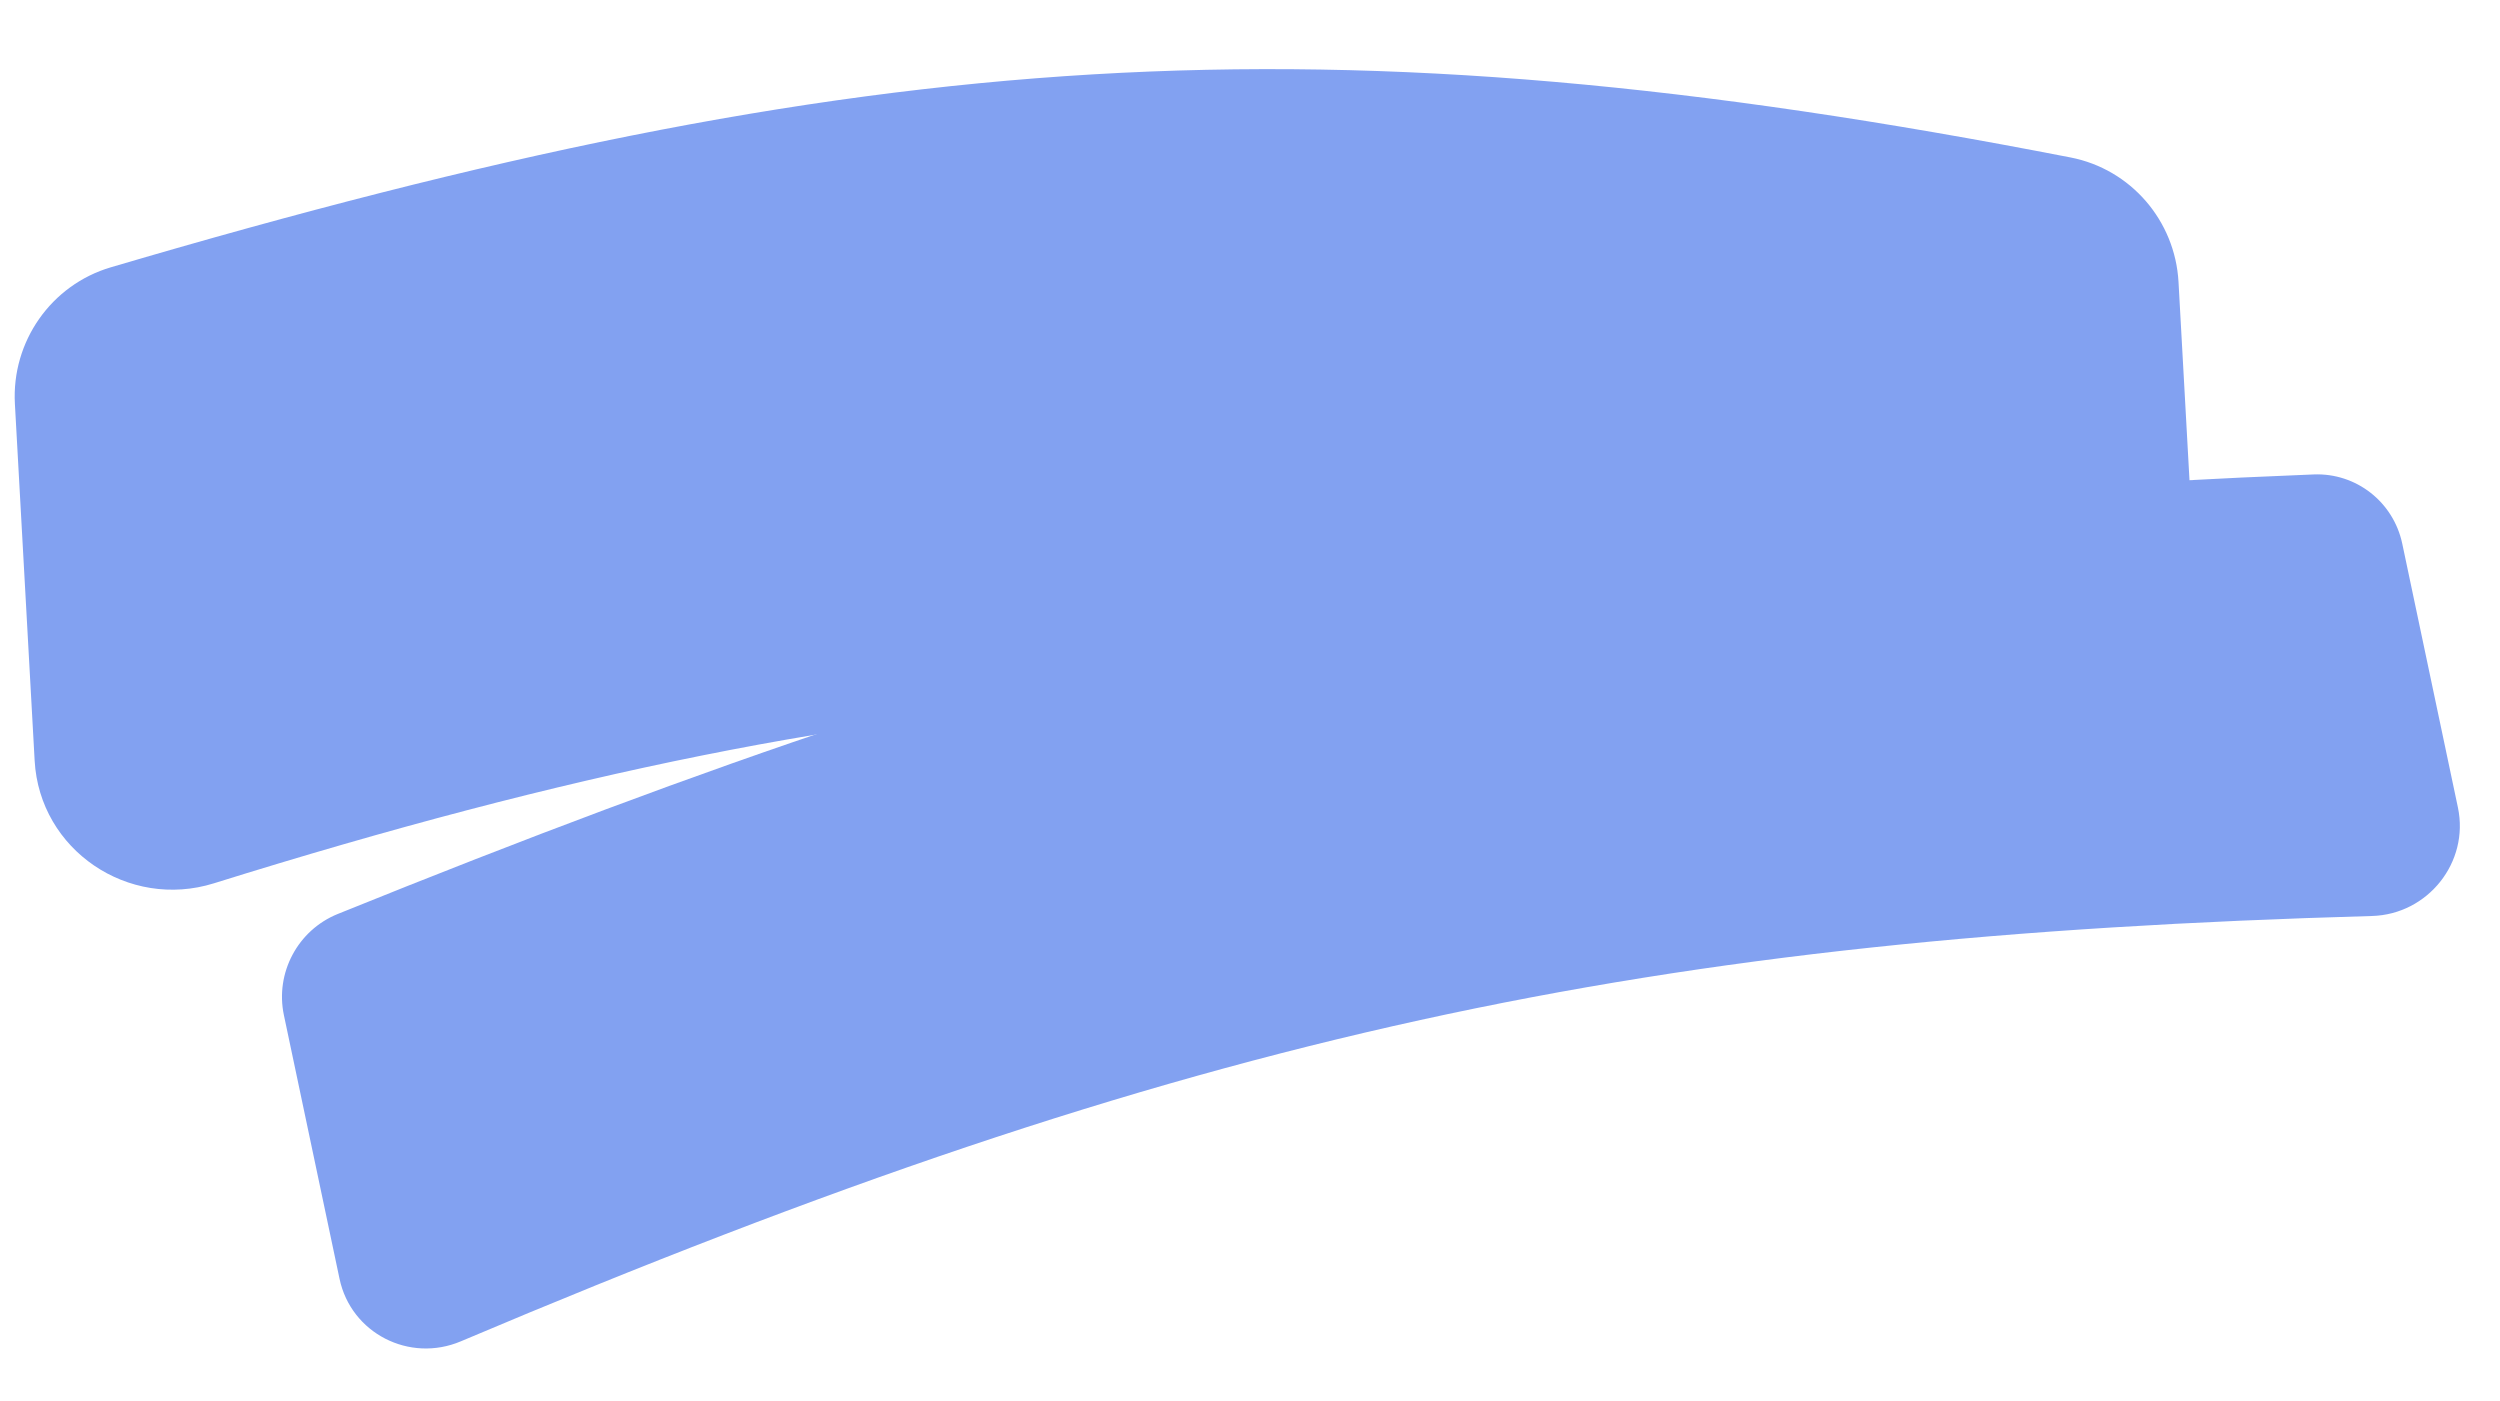
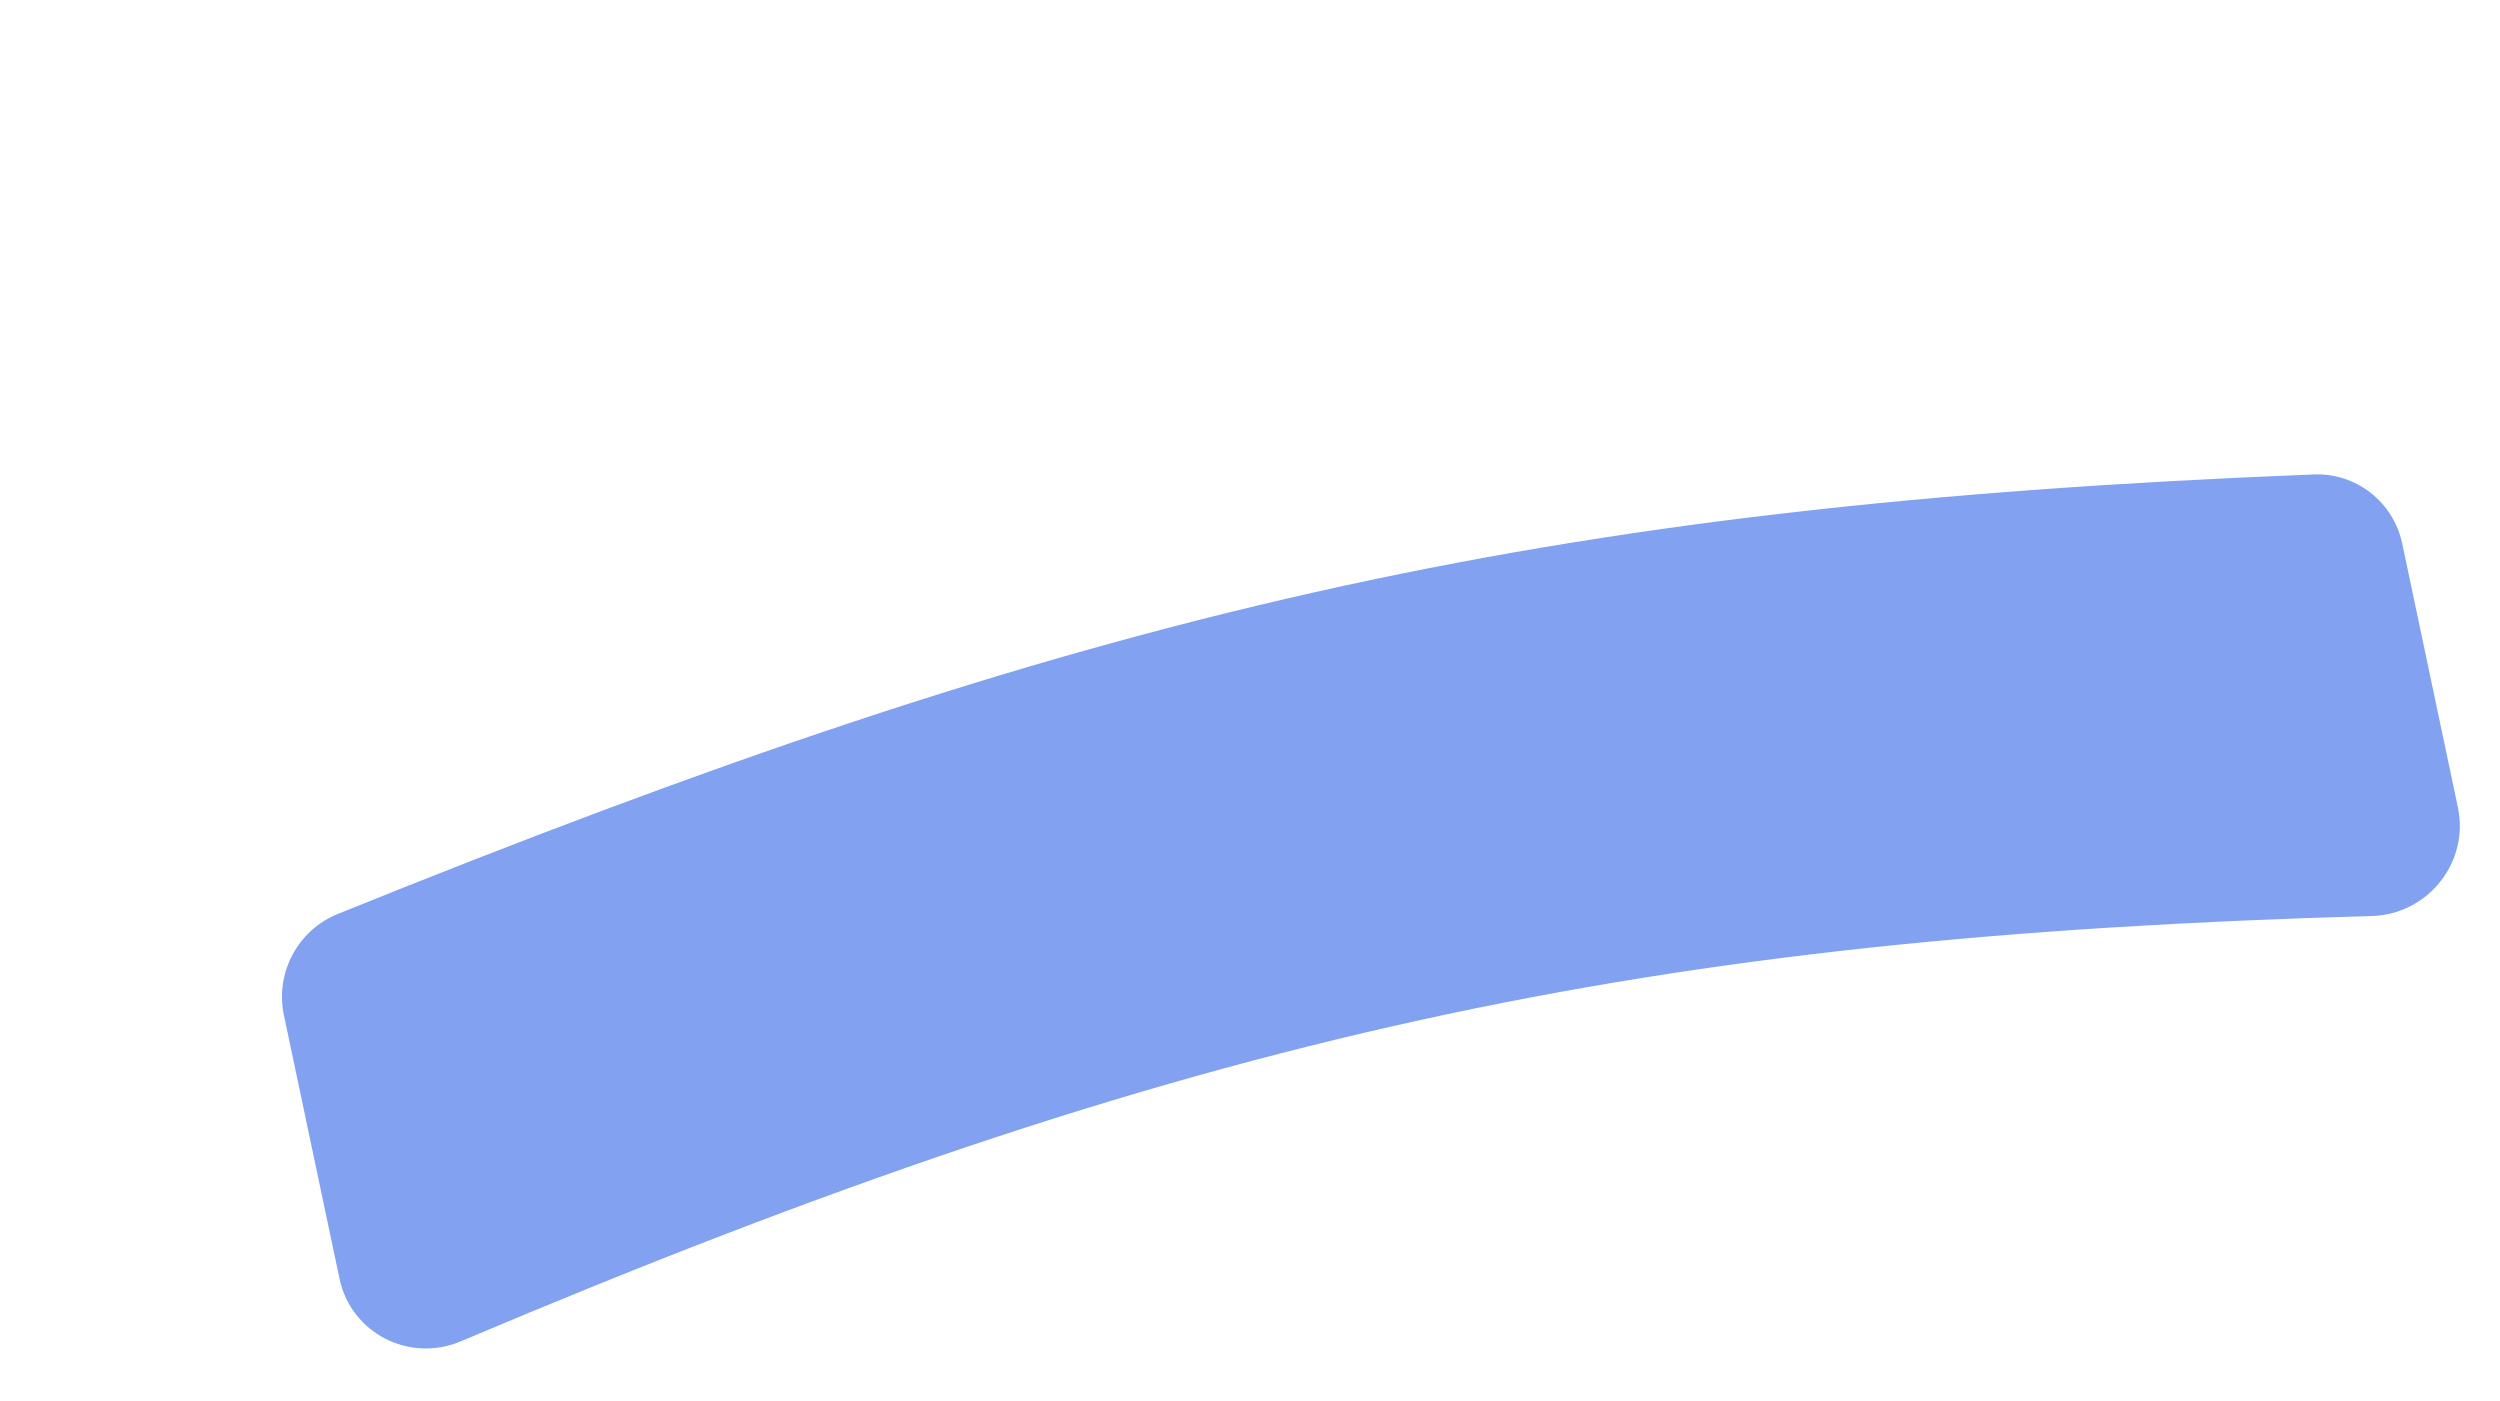
<svg xmlns="http://www.w3.org/2000/svg" width="480" height="269" viewBox="0 0 480 269" fill="none">
-   <path d="M2.86 77.538C2.198 65.591 9.814 54.702 21.29 51.319C166.091 8.641 253.85 2.251 397.55 30.233C409.11 32.484 417.623 42.373 418.274 54.132L422.069 122.671C423.025 139.946 407.119 153.288 390.166 149.832C263.32 123.971 176.289 127.35 41.072 169.595C24.667 174.72 7.603 163.214 6.653 146.054L2.86 77.538Z" fill="#82A1F1" />
  <path d="M54.508 194.906C52.801 186.813 57.165 178.593 64.845 175.485C208.477 117.372 294.991 96.987 444.237 91.092C452.395 90.77 459.545 96.384 461.234 104.388L471.922 155.046C474.14 165.56 466.147 175.565 455.426 175.87C316.853 179.802 229.035 197.987 88.481 257.534C78.617 261.713 67.396 255.987 65.189 245.525L54.508 194.906Z" fill="#82A1F1" />
</svg>